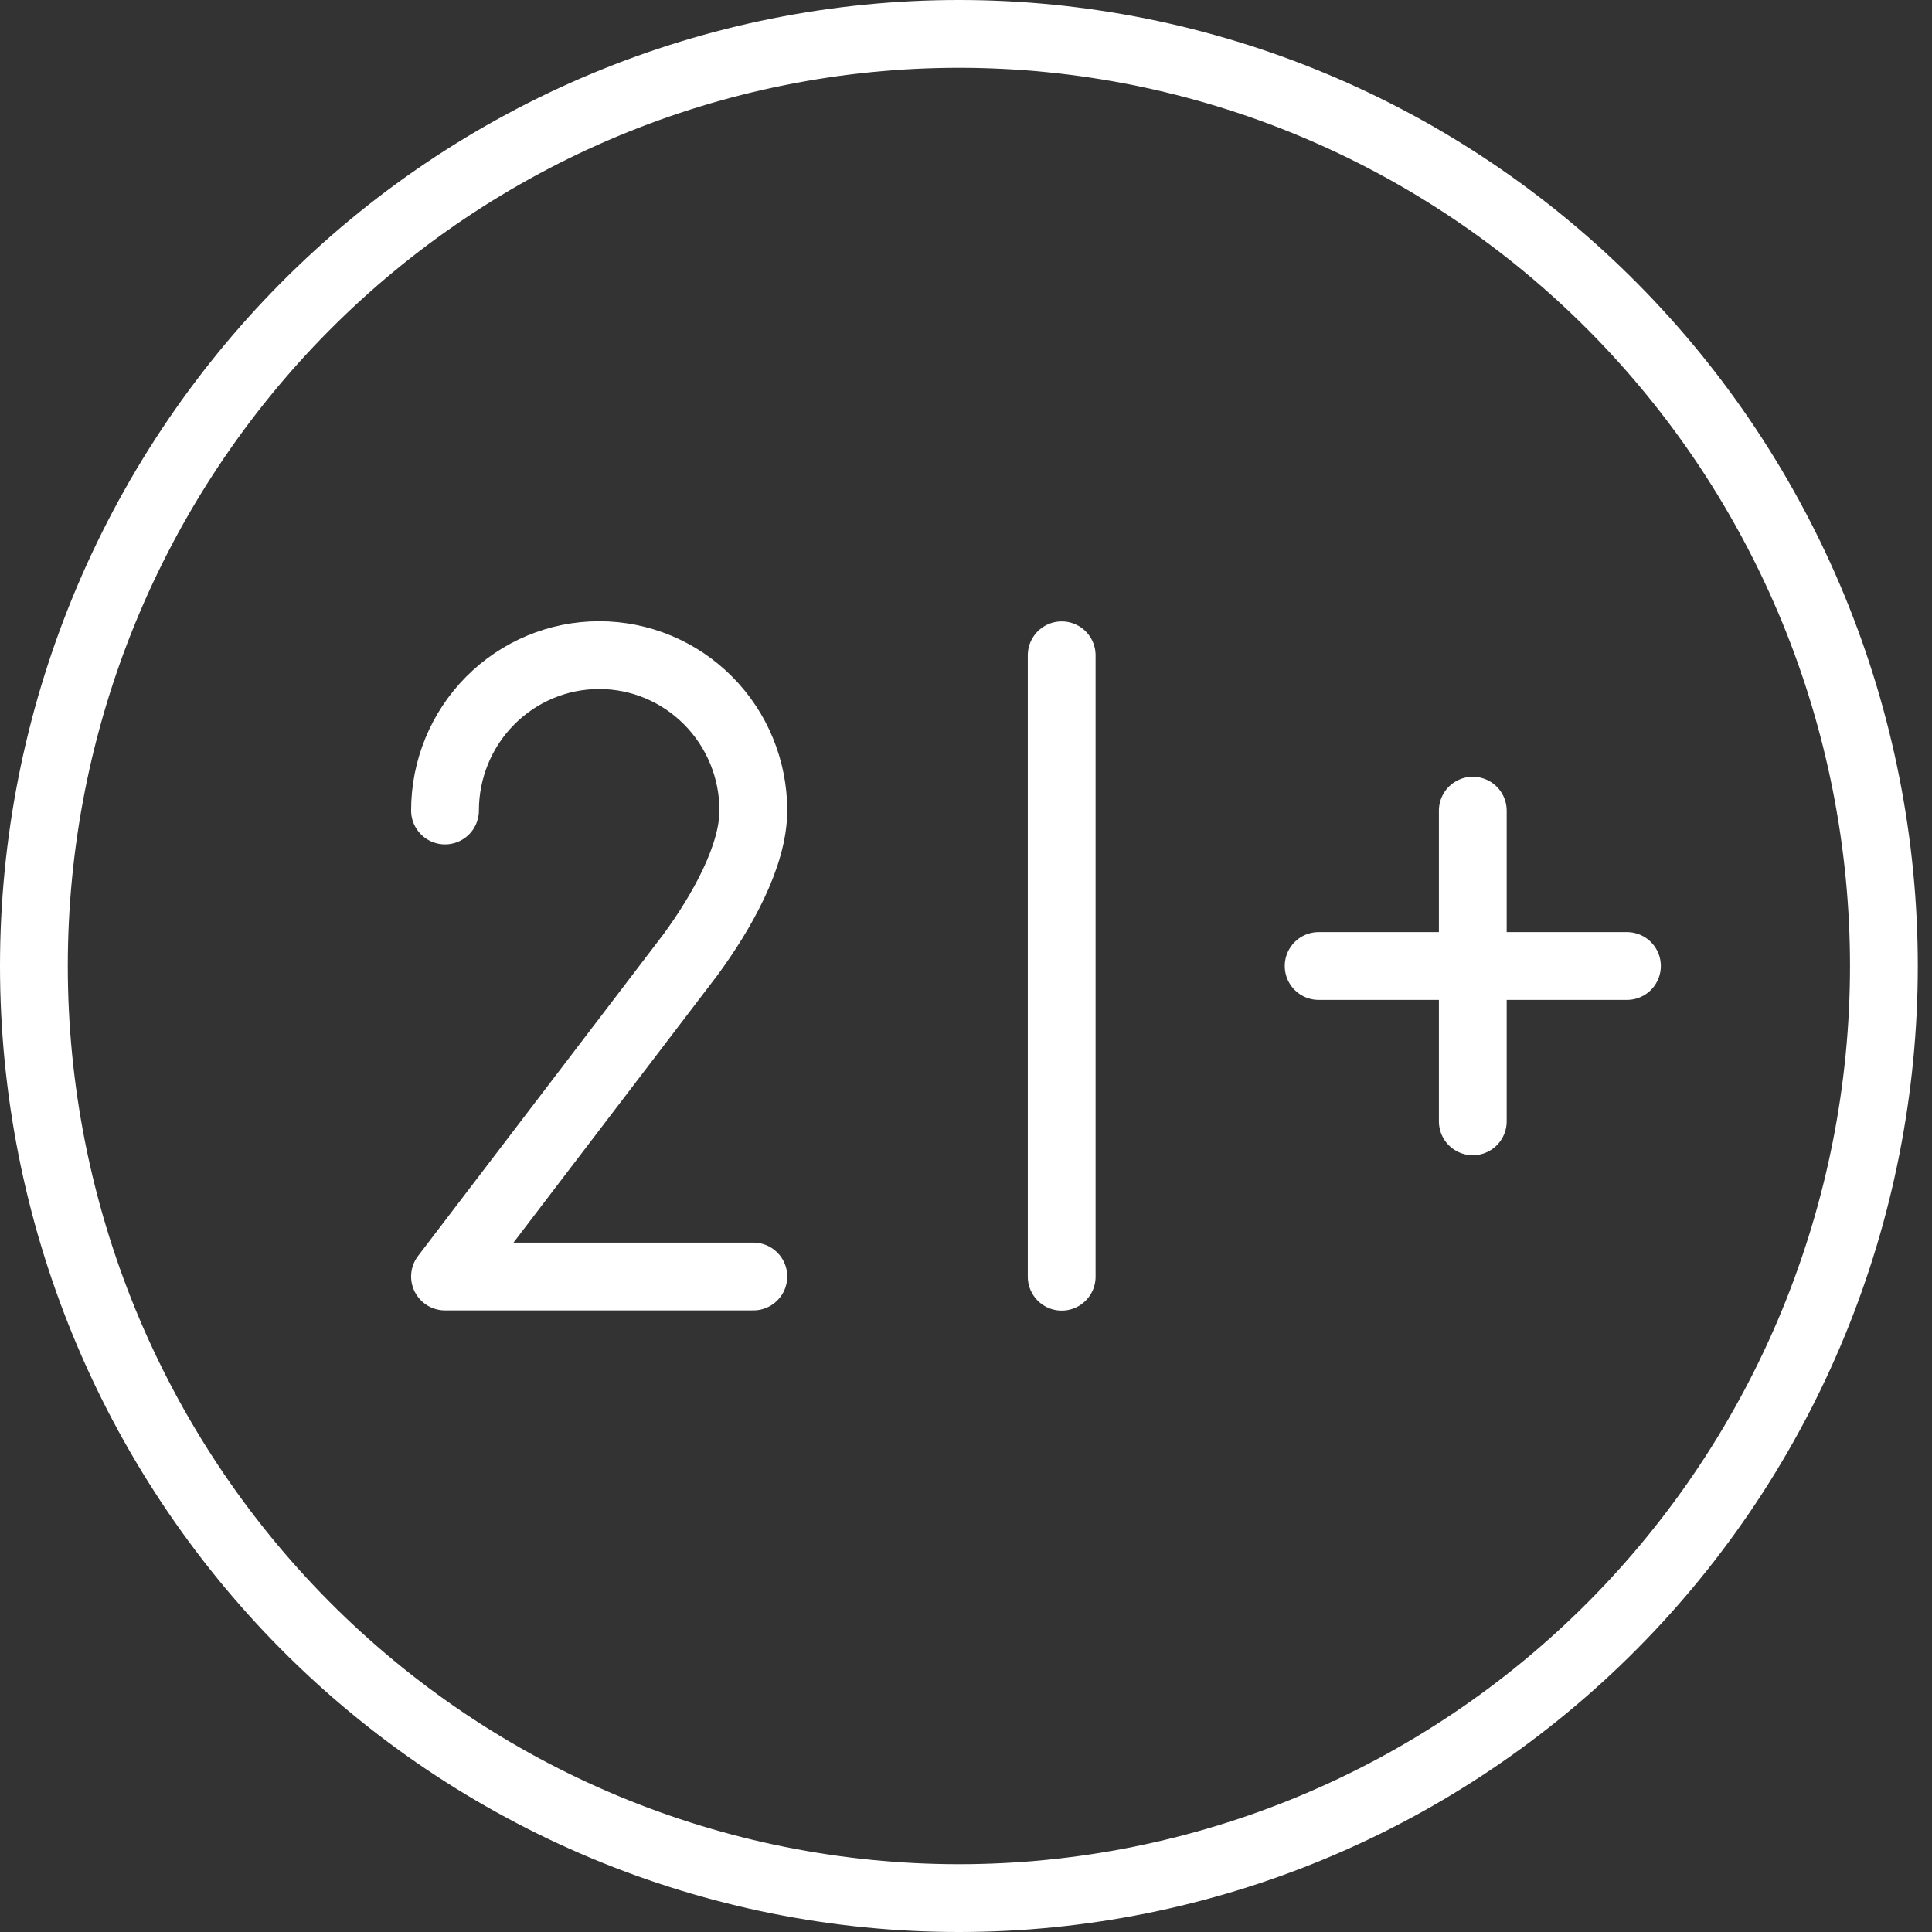
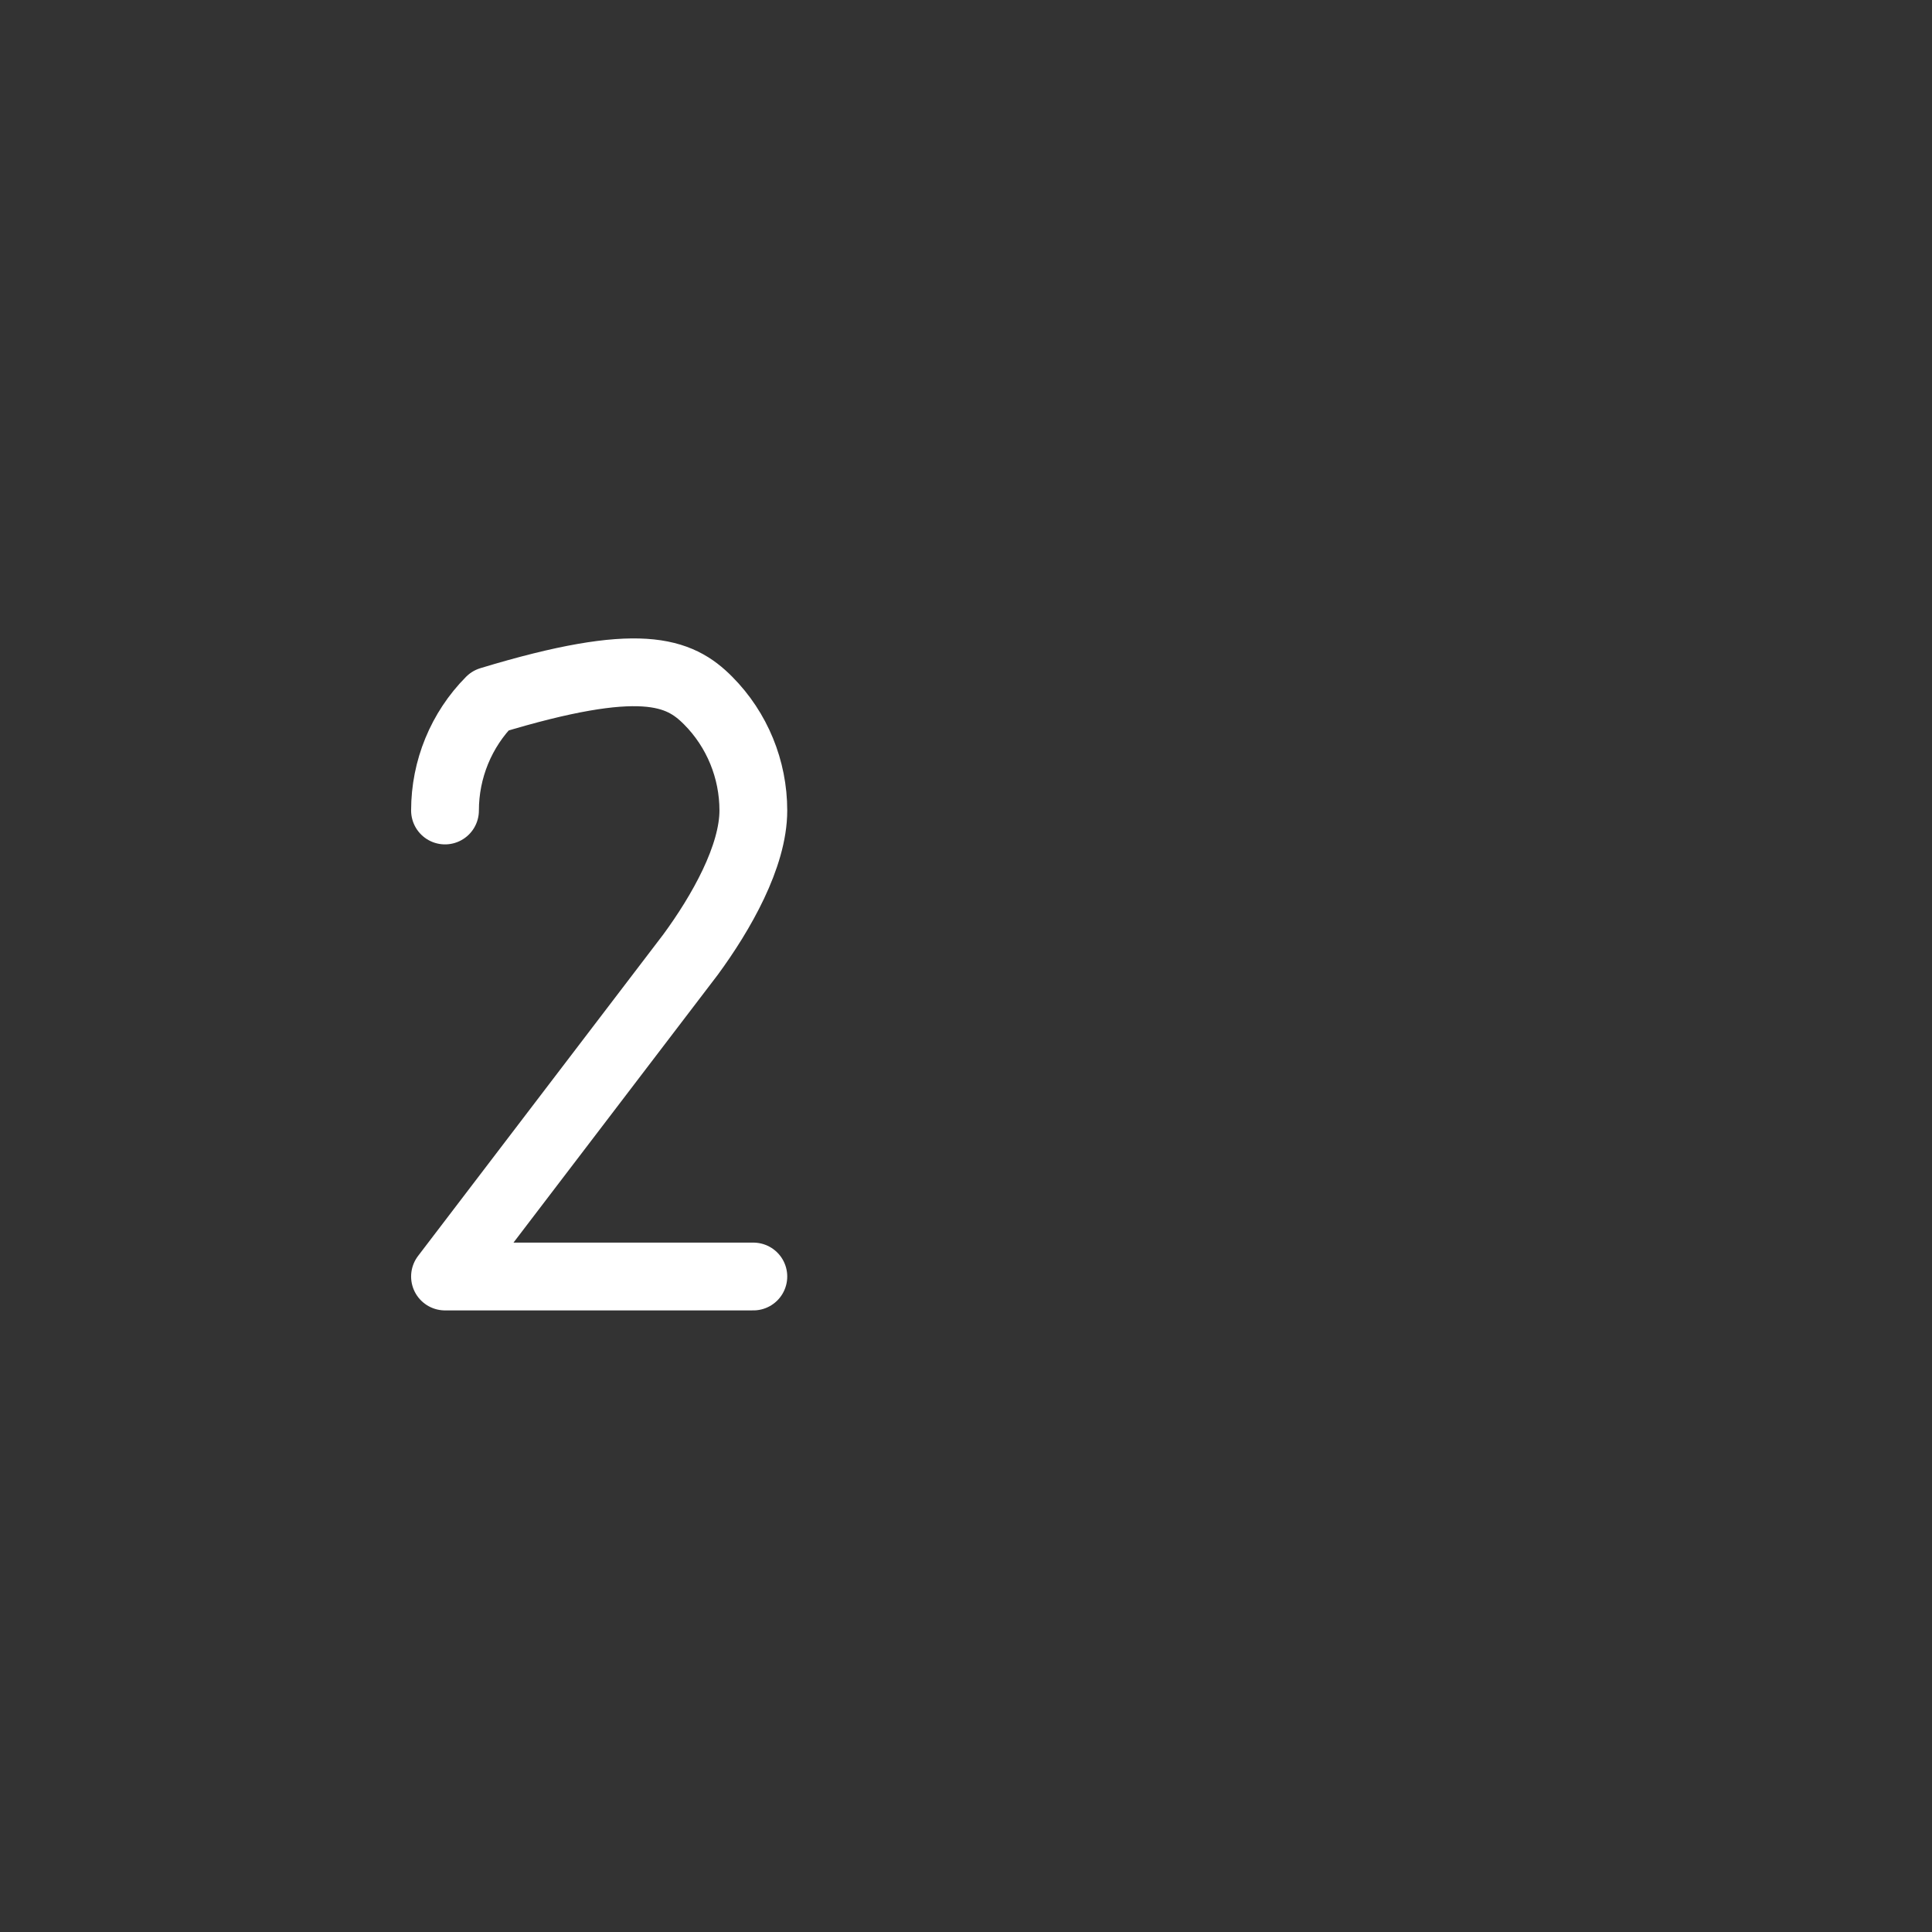
<svg xmlns="http://www.w3.org/2000/svg" width="57" height="57" viewBox="0 0 57 57" fill="none">
  <rect x="0" y="0" width="57" height="57" fill="#333333" stroke="none" />
-   <path d="M31.323 37.667V19.333M38.904 28.5H48M43.452 23.917V33.083M1 28.5C1 32.111 1.706 35.687 3.077 39.024C4.449 42.36 6.459 45.392 8.993 47.945C11.527 50.499 14.536 52.525 17.847 53.907C21.158 55.289 24.707 56 28.291 56C31.874 56 35.423 55.289 38.734 53.907C42.045 52.525 45.054 50.499 47.588 47.945C50.122 45.392 52.132 42.36 53.504 39.024C54.875 35.687 55.581 32.111 55.581 28.5C55.581 24.889 54.875 21.313 53.504 17.976C52.132 14.64 50.122 11.608 47.588 9.055C45.054 6.501 42.045 4.475 38.734 3.093C35.423 1.711 31.874 1 28.291 1C24.707 1 21.158 1.711 17.847 3.093C14.536 4.475 11.527 6.501 8.993 9.055C6.459 11.608 4.449 14.64 3.077 17.976C1.706 21.313 1 24.889 1 28.5Z" stroke="white" stroke-width="2" stroke-linecap="round" stroke-linejoin="round" />
-   <path d="M13.129 23.912C13.129 22.696 13.608 21.53 14.461 20.671C15.314 19.811 16.471 19.328 17.677 19.328C18.884 19.328 20.041 19.811 20.894 20.671C21.747 21.53 22.226 22.696 22.226 23.912C22.226 25.265 21.277 26.933 20.37 28.168L13.129 37.661H22.226" stroke="white" stroke-width="2" stroke-linecap="round" stroke-linejoin="round" />
+   <path d="M13.129 23.912C13.129 22.696 13.608 21.53 14.461 20.671C18.884 19.328 20.041 19.811 20.894 20.671C21.747 21.53 22.226 22.696 22.226 23.912C22.226 25.265 21.277 26.933 20.37 28.168L13.129 37.661H22.226" stroke="white" stroke-width="2" stroke-linecap="round" stroke-linejoin="round" />
</svg>